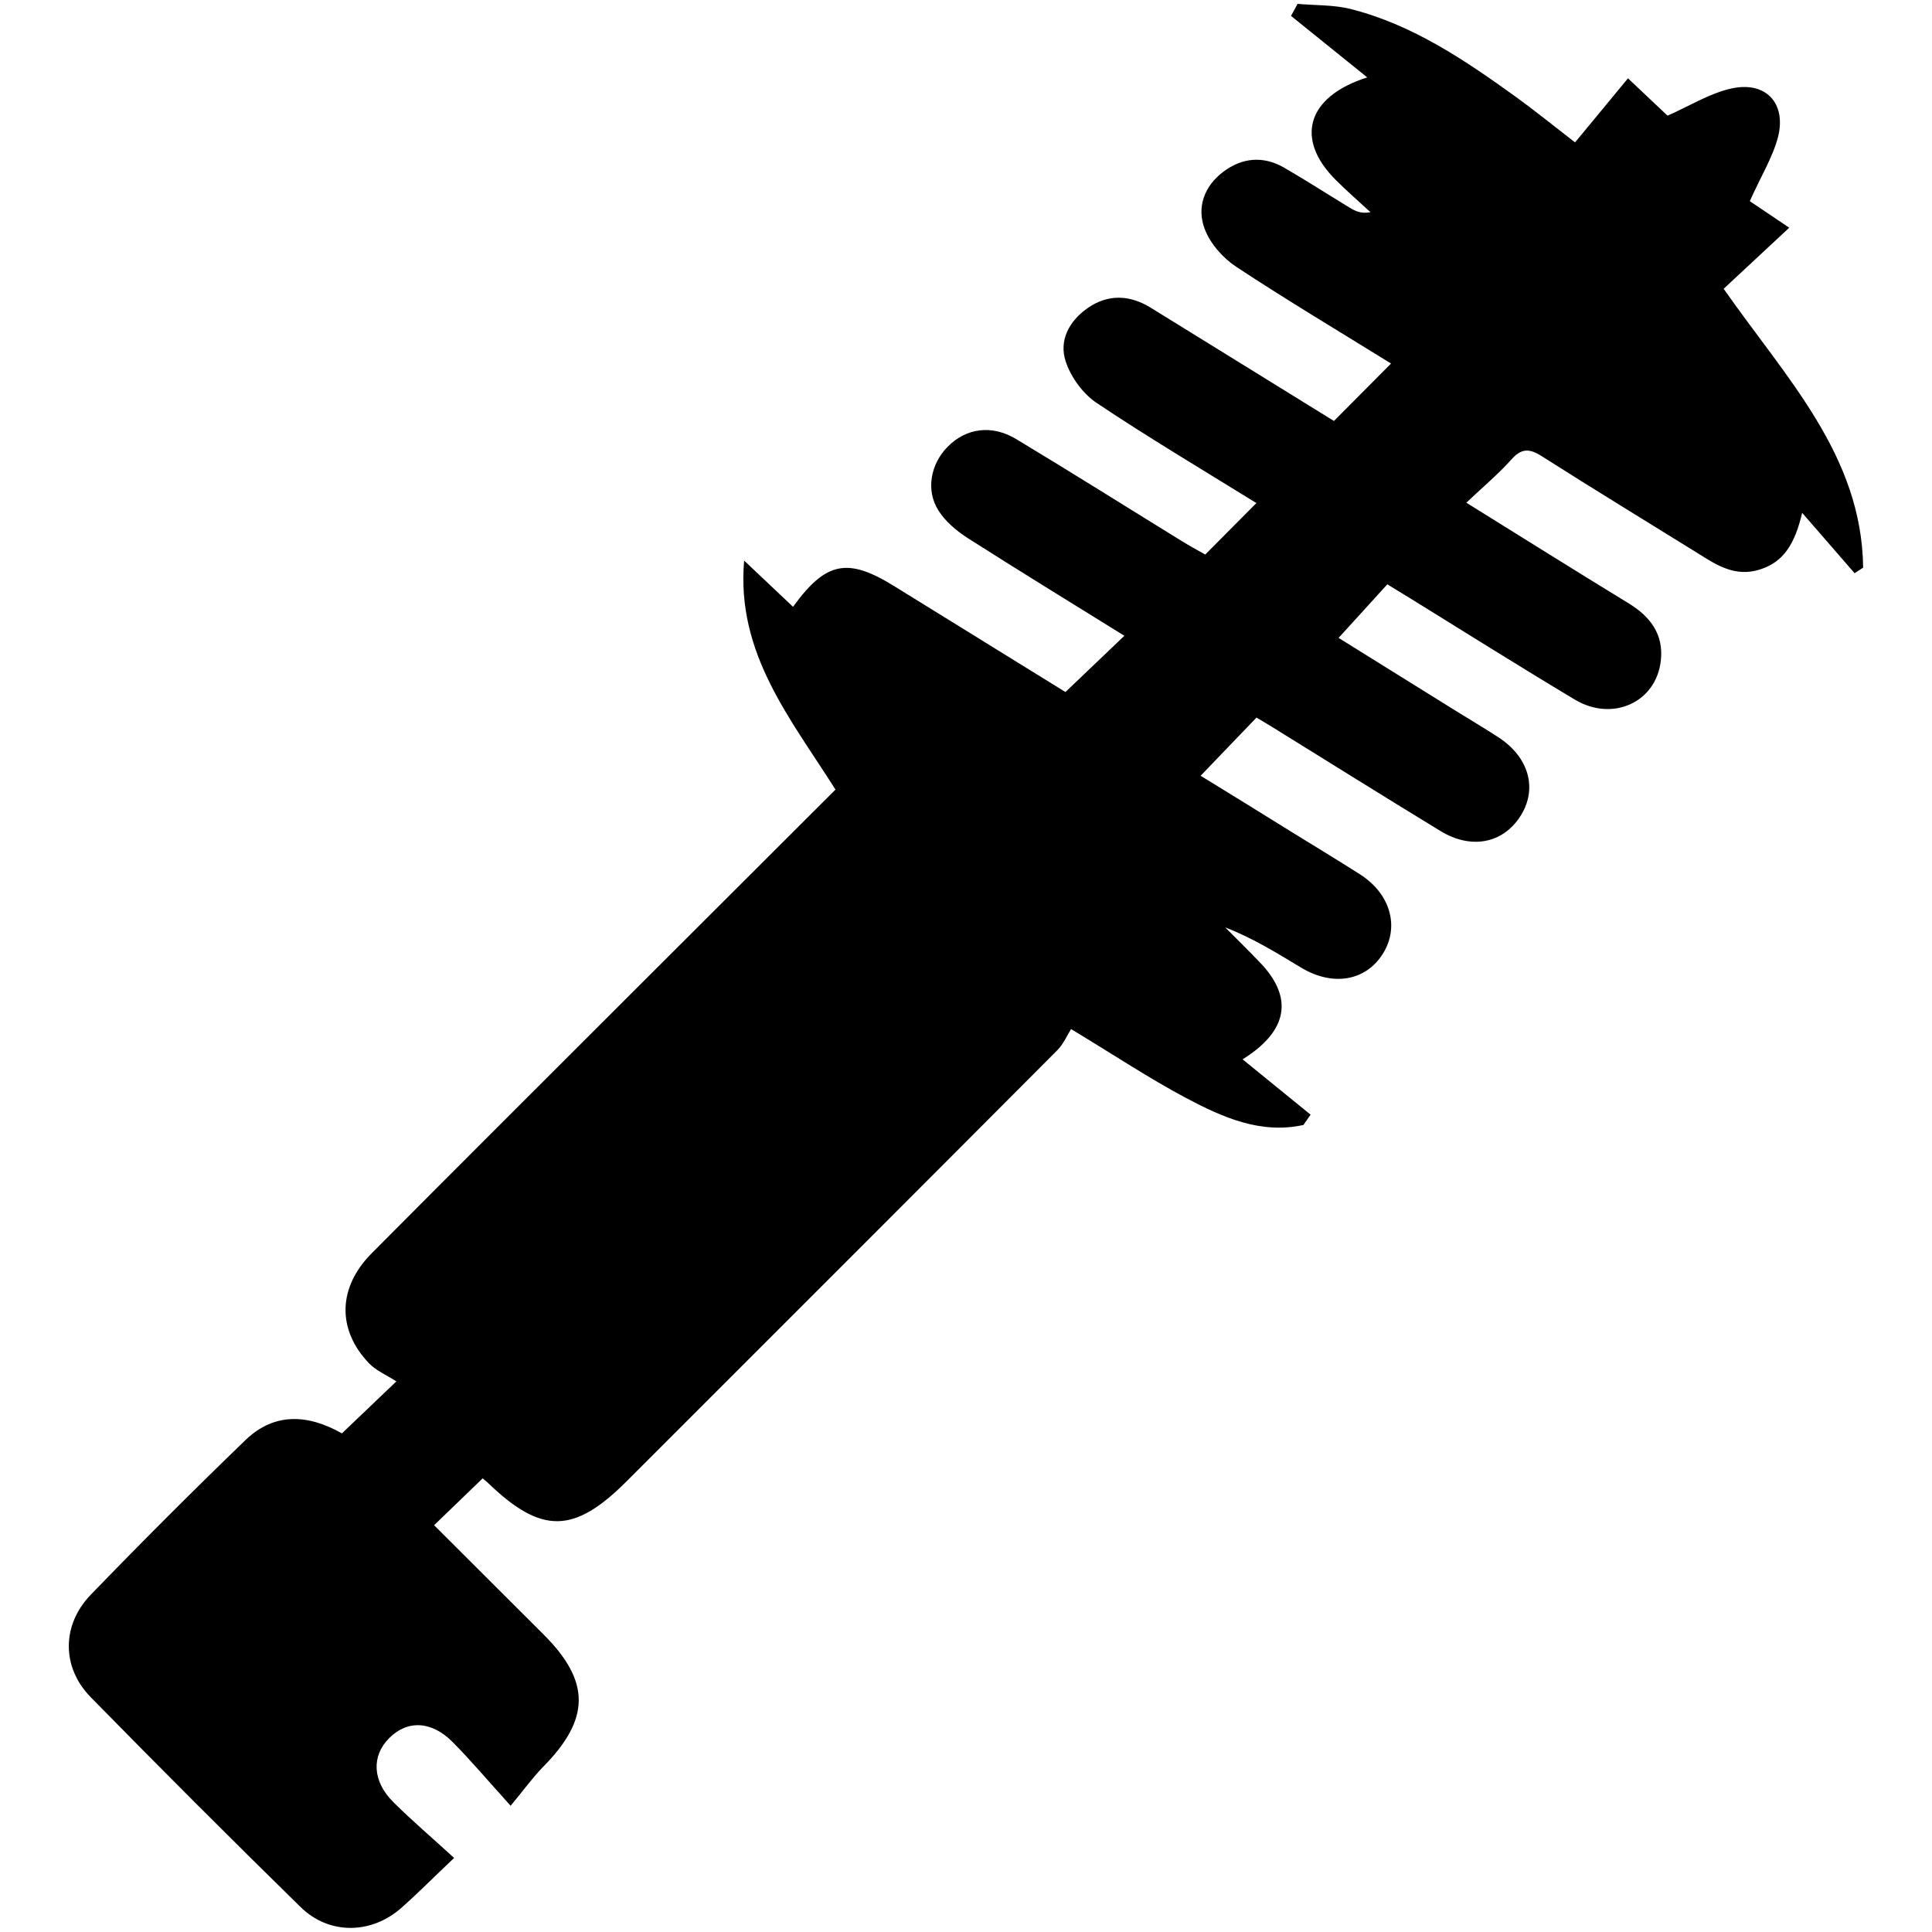
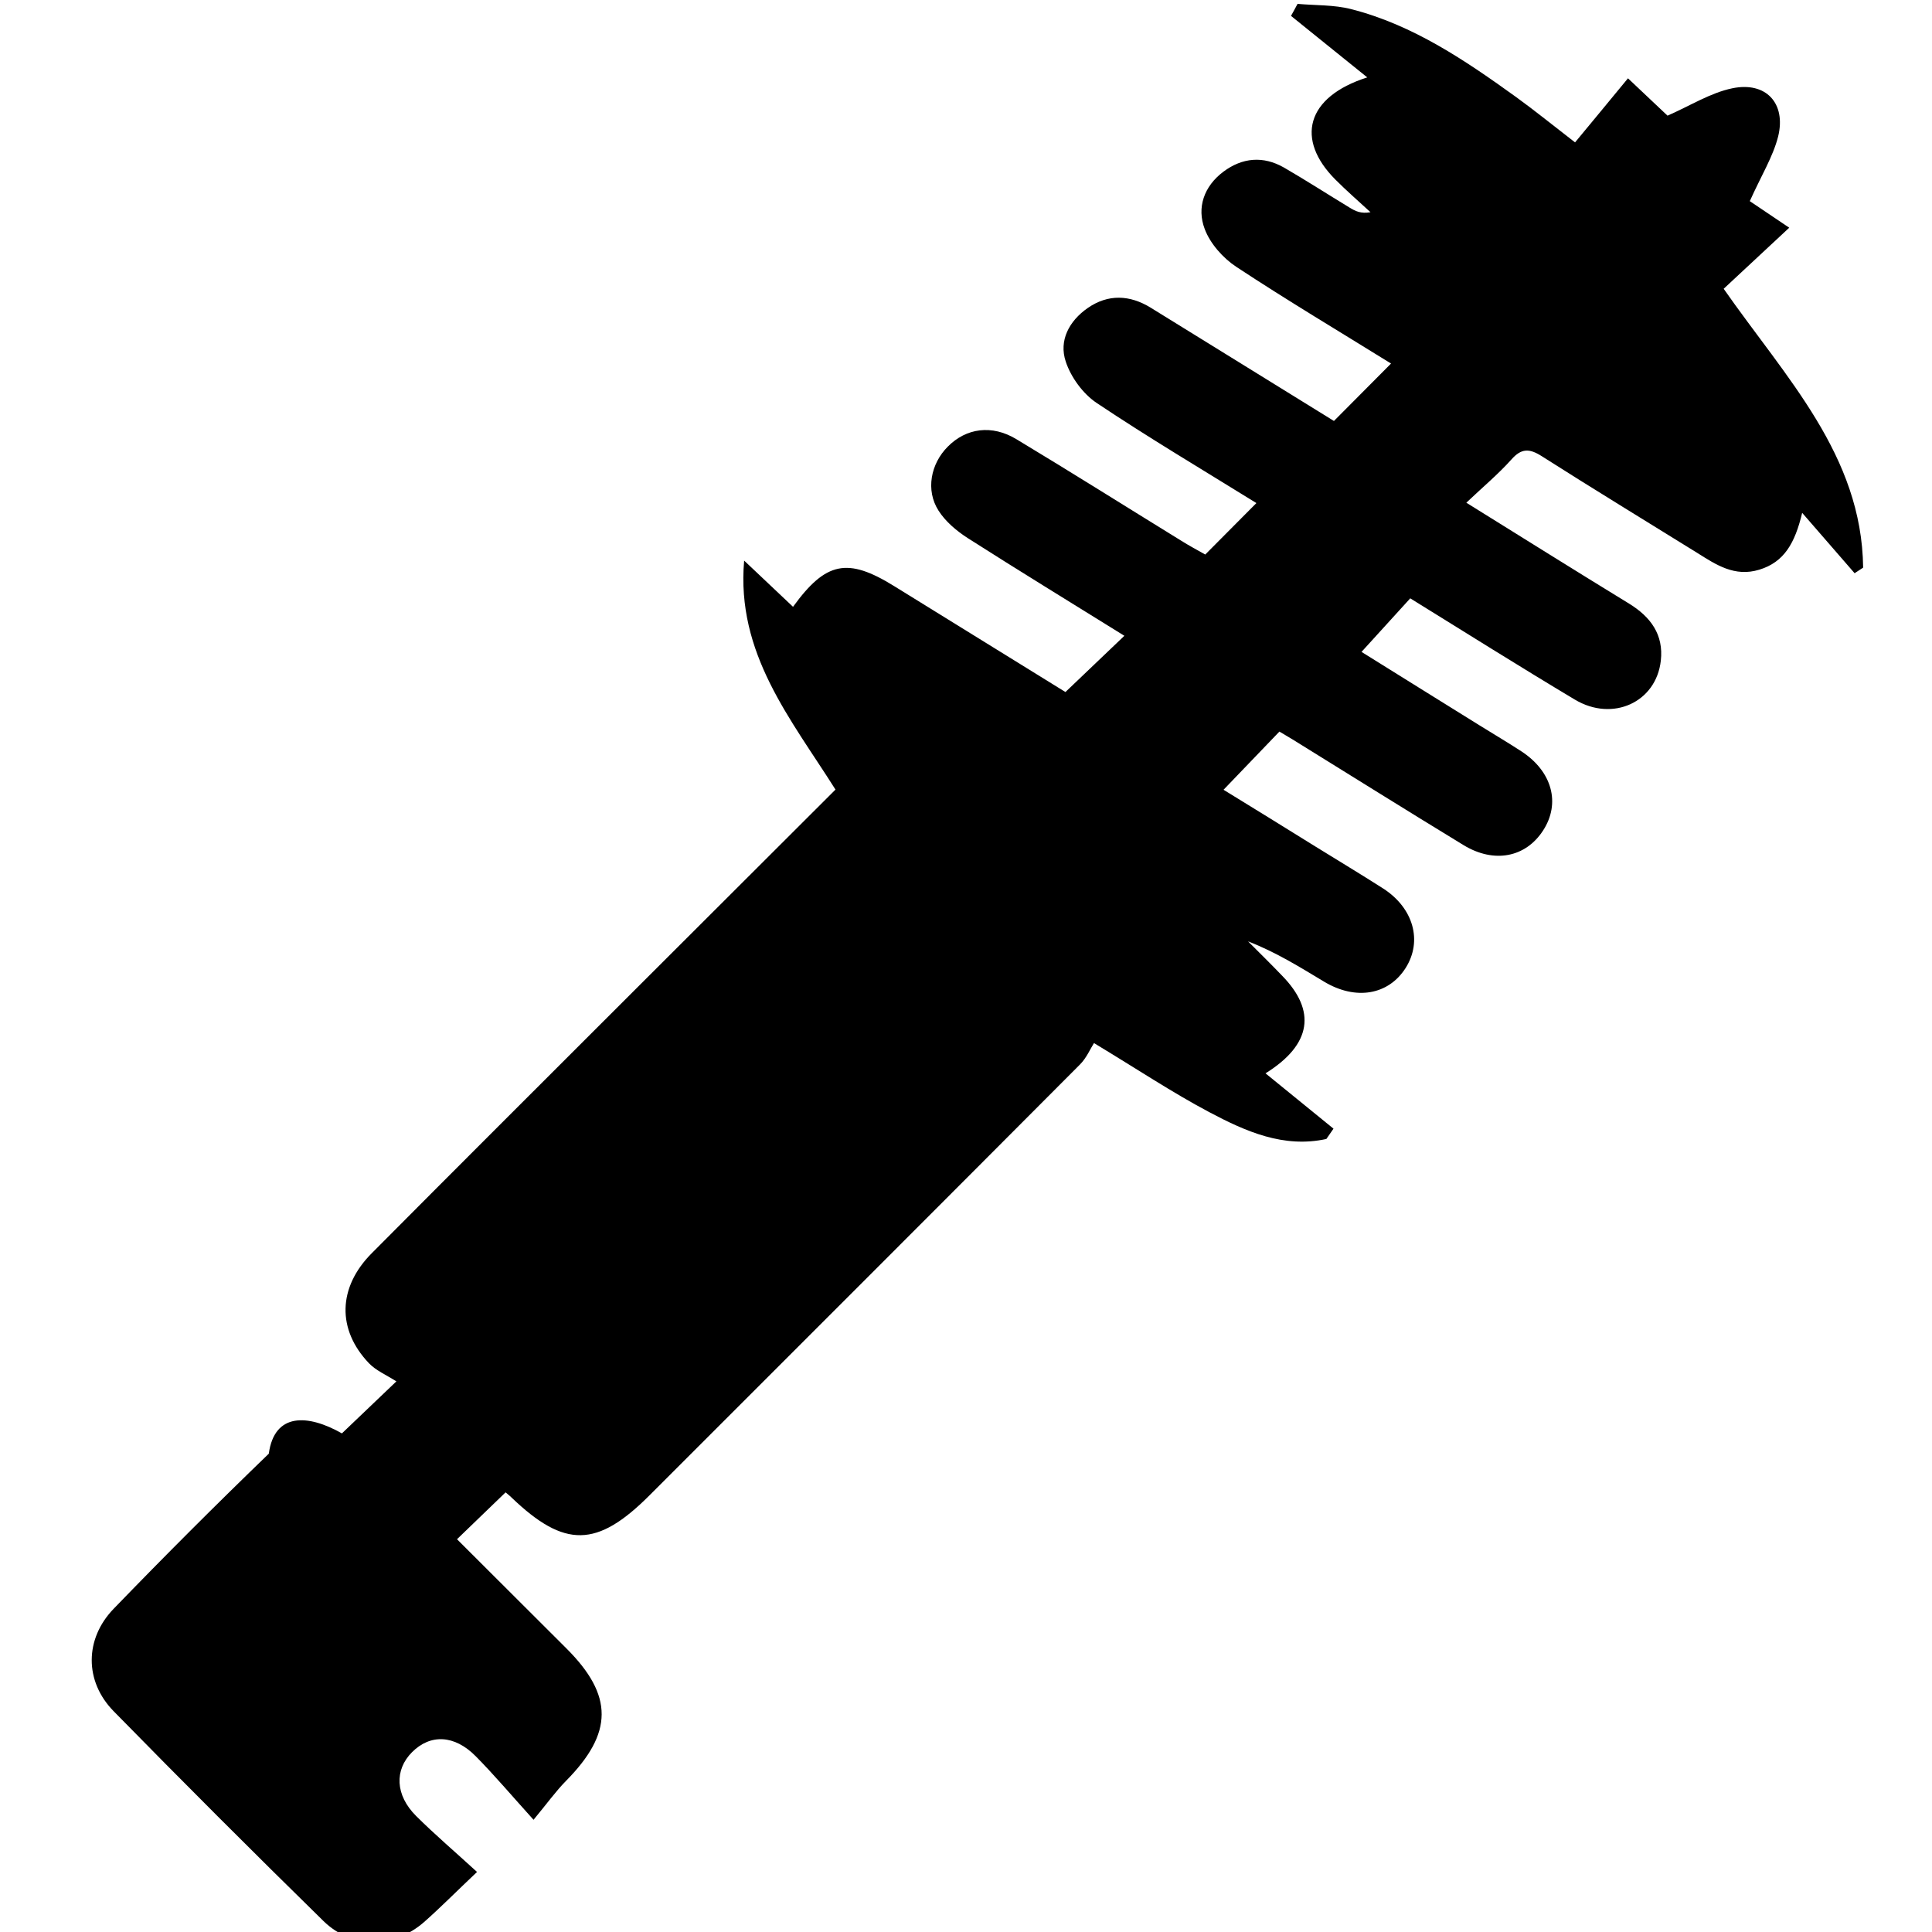
<svg xmlns="http://www.w3.org/2000/svg" version="1.1" id="Layer_1" x="0px" y="0px" width="36px" height="36px" viewBox="0 0 36 36" enable-background="new 0 0 36 36" xml:space="preserve">
-   <path fill-rule="evenodd" clip-rule="evenodd" d="M6.371,26.709c0.313-0.299,0.601-0.574,1.015-0.969  c-0.191-0.122-0.381-0.202-0.511-0.338c-0.599-0.628-0.581-1.413,0.051-2.049c1.617-1.627,3.239-3.243,4.861-4.865  c1.257-1.256,2.516-2.512,3.781-3.775c-0.834-1.321-1.853-2.537-1.702-4.267c0.303,0.288,0.606,0.574,0.911,0.861  c0.61-0.841,1.015-0.924,1.882-0.387c1.073,0.662,2.146,1.327,3.194,1.975c0.372-0.355,0.716-0.685,1.098-1.048  c-0.993-0.617-1.959-1.208-2.915-1.818c-0.209-0.134-0.419-0.31-0.549-0.516c-0.242-0.379-0.145-0.872,0.174-1.191  c0.343-0.347,0.821-0.414,1.277-0.139c1.03,0.62,2.047,1.261,3.07,1.891c0.146,0.092,0.298,0.173,0.45,0.259  c0.323-0.323,0.623-0.627,0.953-0.959c-1.006-0.623-2.008-1.218-2.977-1.866c-0.255-0.171-0.479-0.479-0.575-0.769  c-0.133-0.395,0.064-0.759,0.408-0.999c0.382-0.265,0.785-0.246,1.174-0.007c1.145,0.706,2.287,1.415,3.415,2.111  c0.349-0.351,0.691-0.696,1.064-1.07c-0.938-0.582-1.925-1.17-2.882-1.801c-0.249-0.164-0.488-0.433-0.59-0.706  c-0.152-0.399-0.013-0.796,0.347-1.067c0.354-0.265,0.743-0.298,1.128-0.079c0.413,0.239,0.817,0.5,1.229,0.75  c0.102,0.062,0.208,0.116,0.385,0.083c-0.219-0.202-0.444-0.397-0.654-0.608c-0.743-0.744-0.553-1.539,0.594-1.904  c-0.513-0.413-0.968-0.78-1.421-1.146c0.042-0.074,0.082-0.149,0.122-0.224c0.334,0.03,0.681,0.016,0.999,0.098  c1.155,0.295,2.123,0.954,3.076,1.64c0.349,0.253,0.685,0.526,1.096,0.843c0.32-0.388,0.646-0.779,0.986-1.194  c0.331,0.312,0.561,0.529,0.737,0.696c0.427-0.187,0.801-0.426,1.207-0.51c0.628-0.13,1.006,0.28,0.854,0.899  c-0.096,0.377-0.313,0.725-0.528,1.204c0.174,0.117,0.435,0.293,0.735,0.495c-0.49,0.457-0.861,0.802-1.222,1.138  c1.162,1.663,2.574,3.102,2.599,5.196c-0.055,0.035-0.106,0.069-0.159,0.104c-0.303-0.349-0.605-0.696-0.977-1.125  c-0.135,0.566-0.336,0.918-0.798,1.059c-0.46,0.141-0.805-0.091-1.158-0.313c-0.968-0.601-1.938-1.191-2.897-1.802  c-0.231-0.147-0.38-0.149-0.567,0.064c-0.245,0.273-0.528,0.509-0.838,0.803c1.052,0.654,2.04,1.273,3.032,1.88  c0.404,0.248,0.647,0.58,0.592,1.064c-0.086,0.774-0.896,1.146-1.6,0.726c-1.032-0.617-2.049-1.257-3.069-1.888  c-0.135-0.084-0.272-0.166-0.427-0.261c-0.299,0.328-0.588,0.645-0.908,0.998c0.721,0.448,1.458,0.91,2.201,1.37  c0.259,0.161,0.52,0.315,0.775,0.481c0.577,0.375,0.738,0.97,0.406,1.479c-0.324,0.499-0.91,0.617-1.48,0.271  c-1.065-0.649-2.126-1.313-3.187-1.97c-0.079-0.049-0.161-0.095-0.245-0.146c-0.343,0.355-0.67,0.7-1.041,1.084  c0.55,0.338,1.132,0.696,1.708,1.055c0.422,0.261,0.847,0.517,1.267,0.785c0.565,0.364,0.736,0.979,0.418,1.481  c-0.32,0.504-0.929,0.609-1.519,0.255c-0.451-0.271-0.896-0.55-1.417-0.751c0.213,0.213,0.427,0.423,0.633,0.638  c0.639,0.652,0.557,1.283-0.308,1.821c0.434,0.354,0.851,0.691,1.267,1.031c-0.042,0.063-0.089,0.128-0.133,0.192  c-0.796,0.175-1.505-0.141-2.184-0.501c-0.69-0.366-1.344-0.802-2.146-1.286c-0.068,0.106-0.14,0.279-0.262,0.4  c-2.67,2.681-5.347,5.354-8.021,8.028c-0.976,0.977-1.581,0.987-2.567,0.043c-0.046-0.046-0.096-0.082-0.114-0.099  c-0.296,0.286-0.581,0.56-0.905,0.873c0.665,0.663,1.352,1.348,2.04,2.036c0.879,0.878,0.871,1.576-0.008,2.466  c-0.19,0.193-0.35,0.417-0.606,0.726c-0.412-0.456-0.73-0.833-1.077-1.184c-0.397-0.402-0.846-0.417-1.186-0.077  c-0.332,0.332-0.315,0.801,0.075,1.19c0.35,0.348,0.727,0.669,1.135,1.043c-0.383,0.362-0.675,0.658-0.986,0.933  c-0.559,0.49-1.342,0.504-1.876-0.019c-1.318-1.291-2.621-2.595-3.91-3.91c-0.545-0.557-0.542-1.346,0.001-1.908  c0.946-0.979,1.91-1.943,2.891-2.89C5.113,26.32,5.734,26.348,6.371,26.709" />
+   <path fill-rule="evenodd" clip-rule="evenodd" d="M6.371,26.709c0.313-0.299,0.601-0.574,1.015-0.969  c-0.191-0.122-0.381-0.202-0.511-0.338c-0.599-0.628-0.581-1.413,0.051-2.049c1.617-1.627,3.239-3.243,4.861-4.865  c1.257-1.256,2.516-2.512,3.781-3.775c-0.834-1.321-1.853-2.537-1.702-4.267c0.303,0.288,0.606,0.574,0.911,0.861  c0.61-0.841,1.015-0.924,1.882-0.387c1.073,0.662,2.146,1.327,3.194,1.975c0.372-0.355,0.716-0.685,1.098-1.048  c-0.993-0.617-1.959-1.208-2.915-1.818c-0.209-0.134-0.419-0.31-0.549-0.516c-0.242-0.379-0.145-0.872,0.174-1.191  c0.343-0.347,0.821-0.414,1.277-0.139c1.03,0.62,2.047,1.261,3.07,1.891c0.146,0.092,0.298,0.173,0.45,0.259  c0.323-0.323,0.623-0.627,0.953-0.959c-1.006-0.623-2.008-1.218-2.977-1.866c-0.255-0.171-0.479-0.479-0.575-0.769  c-0.133-0.395,0.064-0.759,0.408-0.999c0.382-0.265,0.785-0.246,1.174-0.007c1.145,0.706,2.287,1.415,3.415,2.111  c0.349-0.351,0.691-0.696,1.064-1.07c-0.938-0.582-1.925-1.17-2.882-1.801c-0.249-0.164-0.488-0.433-0.59-0.706  c-0.152-0.399-0.013-0.796,0.347-1.067c0.354-0.265,0.743-0.298,1.128-0.079c0.413,0.239,0.817,0.5,1.229,0.75  c0.102,0.062,0.208,0.116,0.385,0.083c-0.219-0.202-0.444-0.397-0.654-0.608c-0.743-0.744-0.553-1.539,0.594-1.904  c-0.513-0.413-0.968-0.78-1.421-1.146c0.042-0.074,0.082-0.149,0.122-0.224c0.334,0.03,0.681,0.016,0.999,0.098  c1.155,0.295,2.123,0.954,3.076,1.64c0.349,0.253,0.685,0.526,1.096,0.843c0.32-0.388,0.646-0.779,0.986-1.194  c0.331,0.312,0.561,0.529,0.737,0.696c0.427-0.187,0.801-0.426,1.207-0.51c0.628-0.13,1.006,0.28,0.854,0.899  c-0.096,0.377-0.313,0.725-0.528,1.204c0.174,0.117,0.435,0.293,0.735,0.495c-0.49,0.457-0.861,0.802-1.222,1.138  c1.162,1.663,2.574,3.102,2.599,5.196c-0.055,0.035-0.106,0.069-0.159,0.104c-0.303-0.349-0.605-0.696-0.977-1.125  c-0.135,0.566-0.336,0.918-0.798,1.059c-0.46,0.141-0.805-0.091-1.158-0.313c-0.968-0.601-1.938-1.191-2.897-1.802  c-0.231-0.147-0.38-0.149-0.567,0.064c-0.245,0.273-0.528,0.509-0.838,0.803c1.052,0.654,2.04,1.273,3.032,1.88  c0.404,0.248,0.647,0.58,0.592,1.064c-0.086,0.774-0.896,1.146-1.6,0.726c-1.032-0.617-2.049-1.257-3.069-1.888  c-0.299,0.328-0.588,0.645-0.908,0.998c0.721,0.448,1.458,0.91,2.201,1.37  c0.259,0.161,0.52,0.315,0.775,0.481c0.577,0.375,0.738,0.97,0.406,1.479c-0.324,0.499-0.91,0.617-1.48,0.271  c-1.065-0.649-2.126-1.313-3.187-1.97c-0.079-0.049-0.161-0.095-0.245-0.146c-0.343,0.355-0.67,0.7-1.041,1.084  c0.55,0.338,1.132,0.696,1.708,1.055c0.422,0.261,0.847,0.517,1.267,0.785c0.565,0.364,0.736,0.979,0.418,1.481  c-0.32,0.504-0.929,0.609-1.519,0.255c-0.451-0.271-0.896-0.55-1.417-0.751c0.213,0.213,0.427,0.423,0.633,0.638  c0.639,0.652,0.557,1.283-0.308,1.821c0.434,0.354,0.851,0.691,1.267,1.031c-0.042,0.063-0.089,0.128-0.133,0.192  c-0.796,0.175-1.505-0.141-2.184-0.501c-0.69-0.366-1.344-0.802-2.146-1.286c-0.068,0.106-0.14,0.279-0.262,0.4  c-2.67,2.681-5.347,5.354-8.021,8.028c-0.976,0.977-1.581,0.987-2.567,0.043c-0.046-0.046-0.096-0.082-0.114-0.099  c-0.296,0.286-0.581,0.56-0.905,0.873c0.665,0.663,1.352,1.348,2.04,2.036c0.879,0.878,0.871,1.576-0.008,2.466  c-0.19,0.193-0.35,0.417-0.606,0.726c-0.412-0.456-0.73-0.833-1.077-1.184c-0.397-0.402-0.846-0.417-1.186-0.077  c-0.332,0.332-0.315,0.801,0.075,1.19c0.35,0.348,0.727,0.669,1.135,1.043c-0.383,0.362-0.675,0.658-0.986,0.933  c-0.559,0.49-1.342,0.504-1.876-0.019c-1.318-1.291-2.621-2.595-3.91-3.91c-0.545-0.557-0.542-1.346,0.001-1.908  c0.946-0.979,1.91-1.943,2.891-2.89C5.113,26.32,5.734,26.348,6.371,26.709" />
</svg>